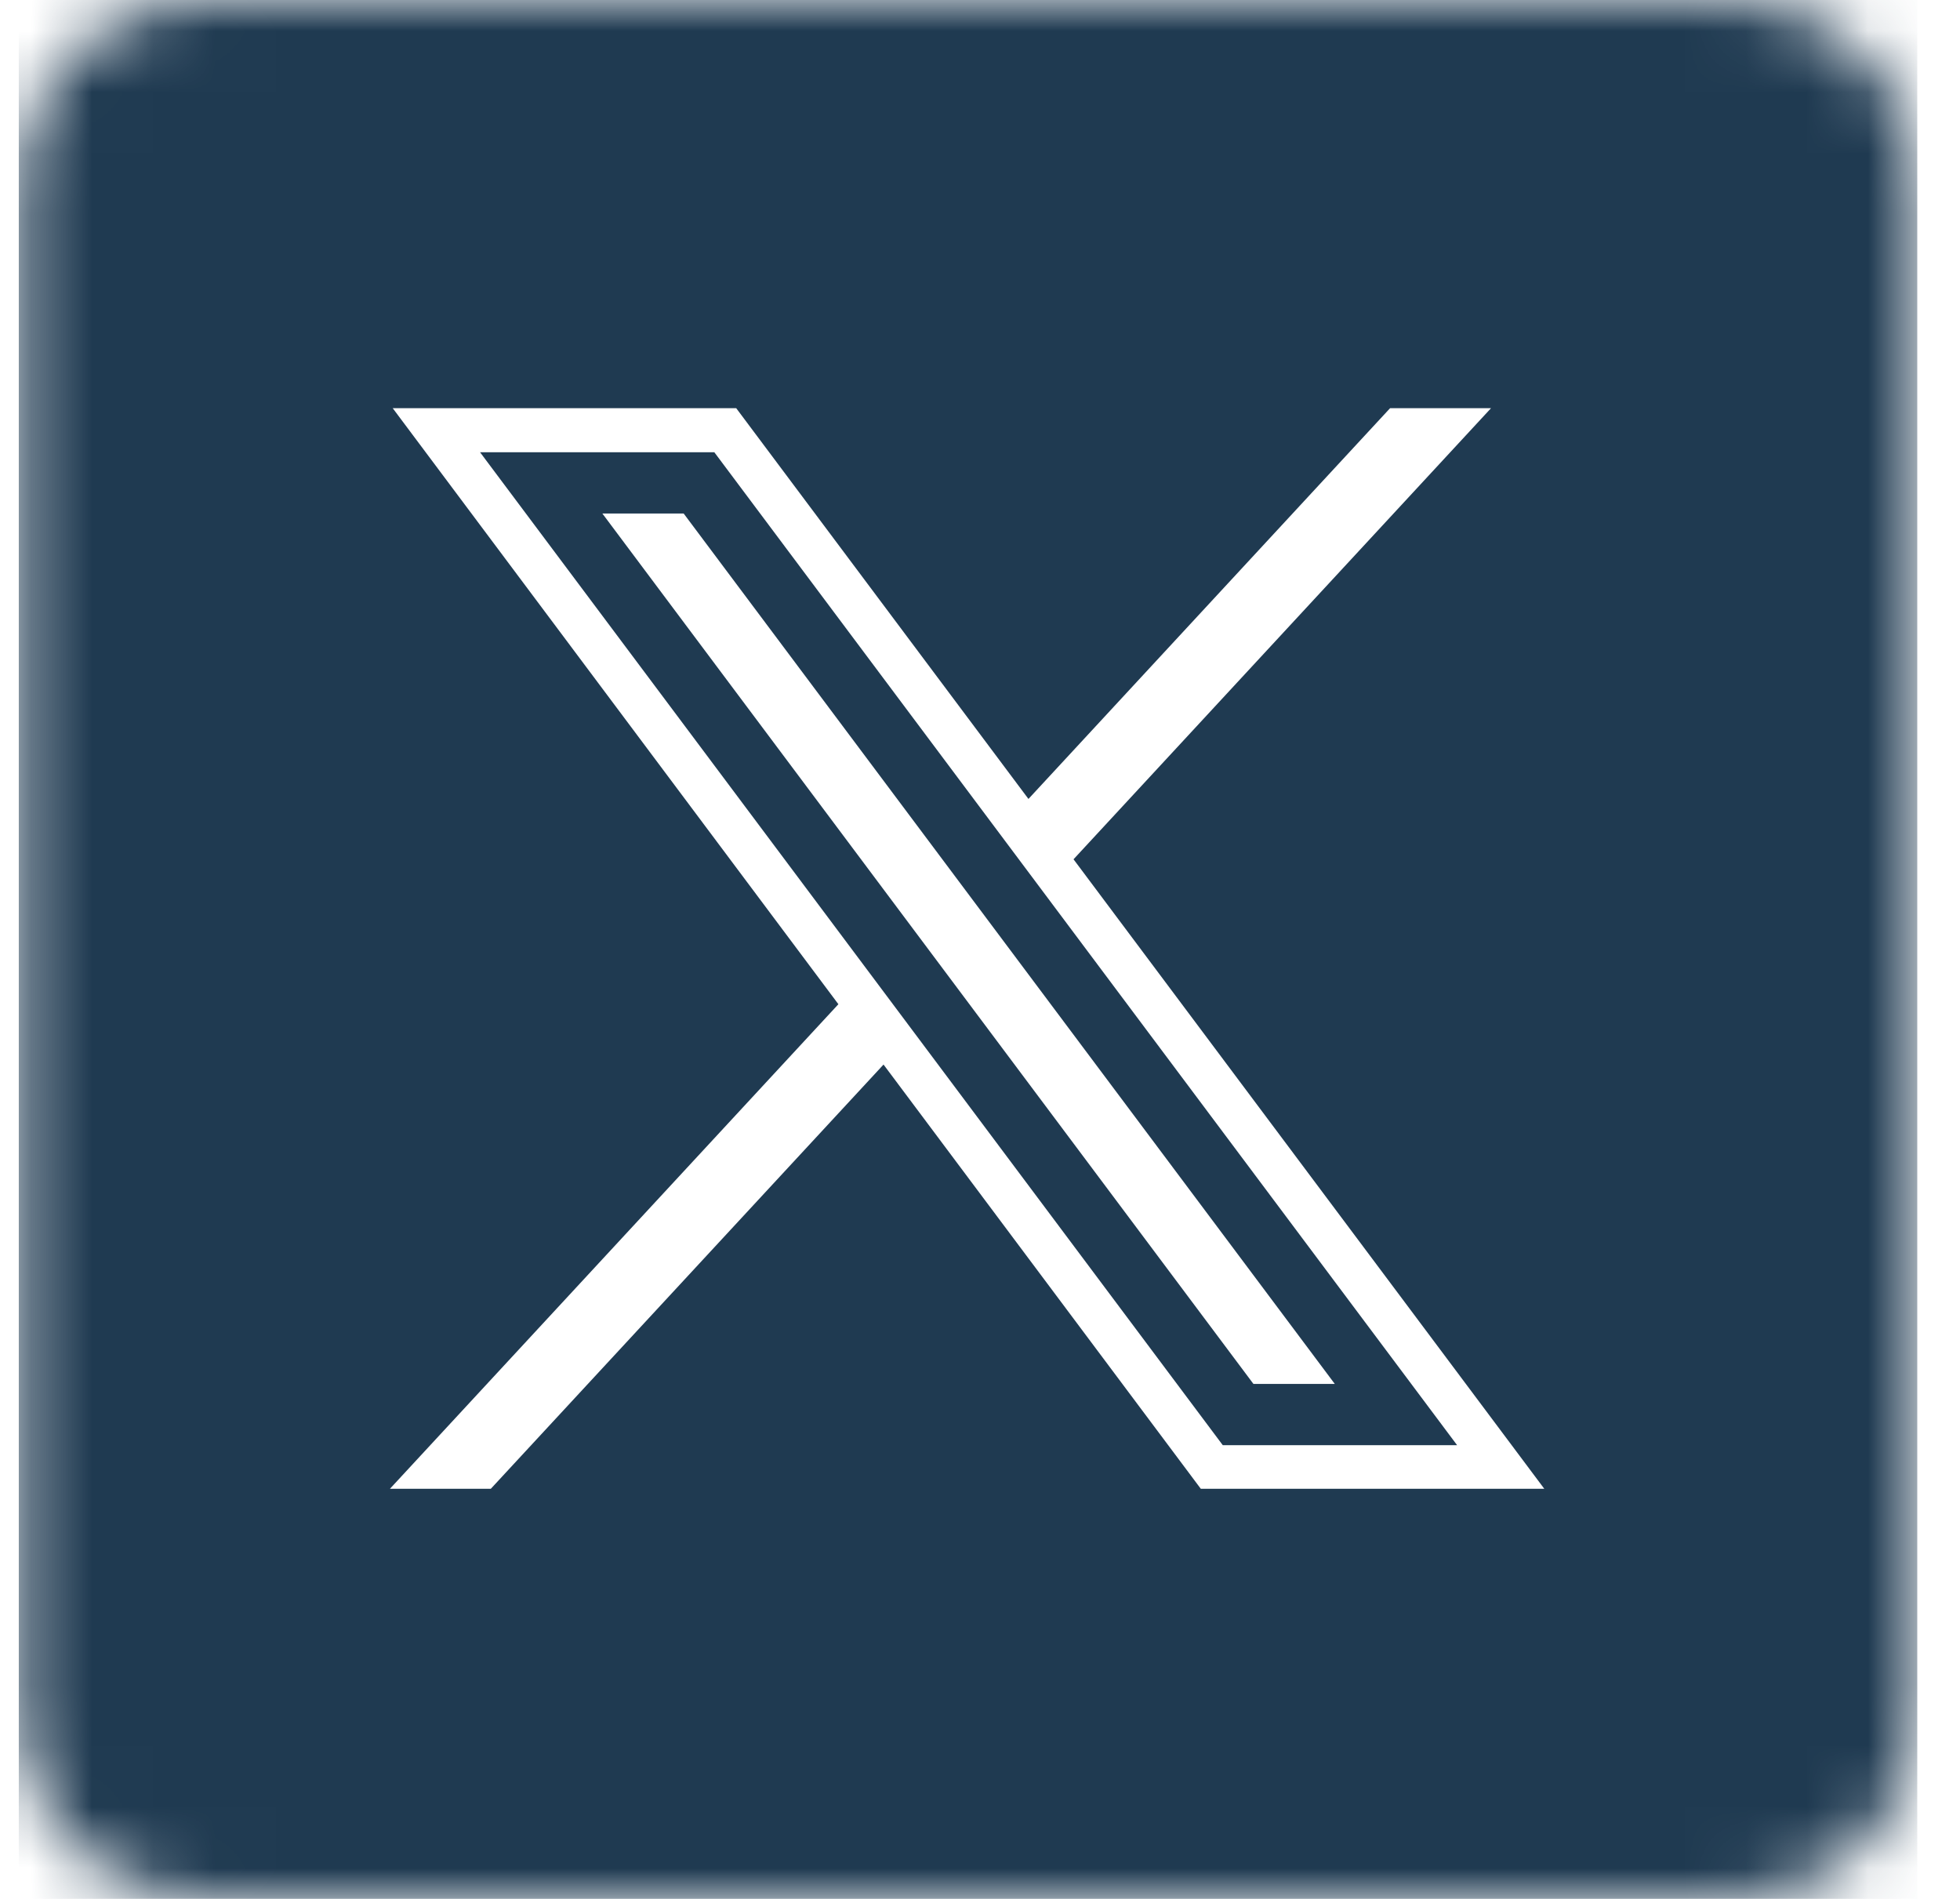
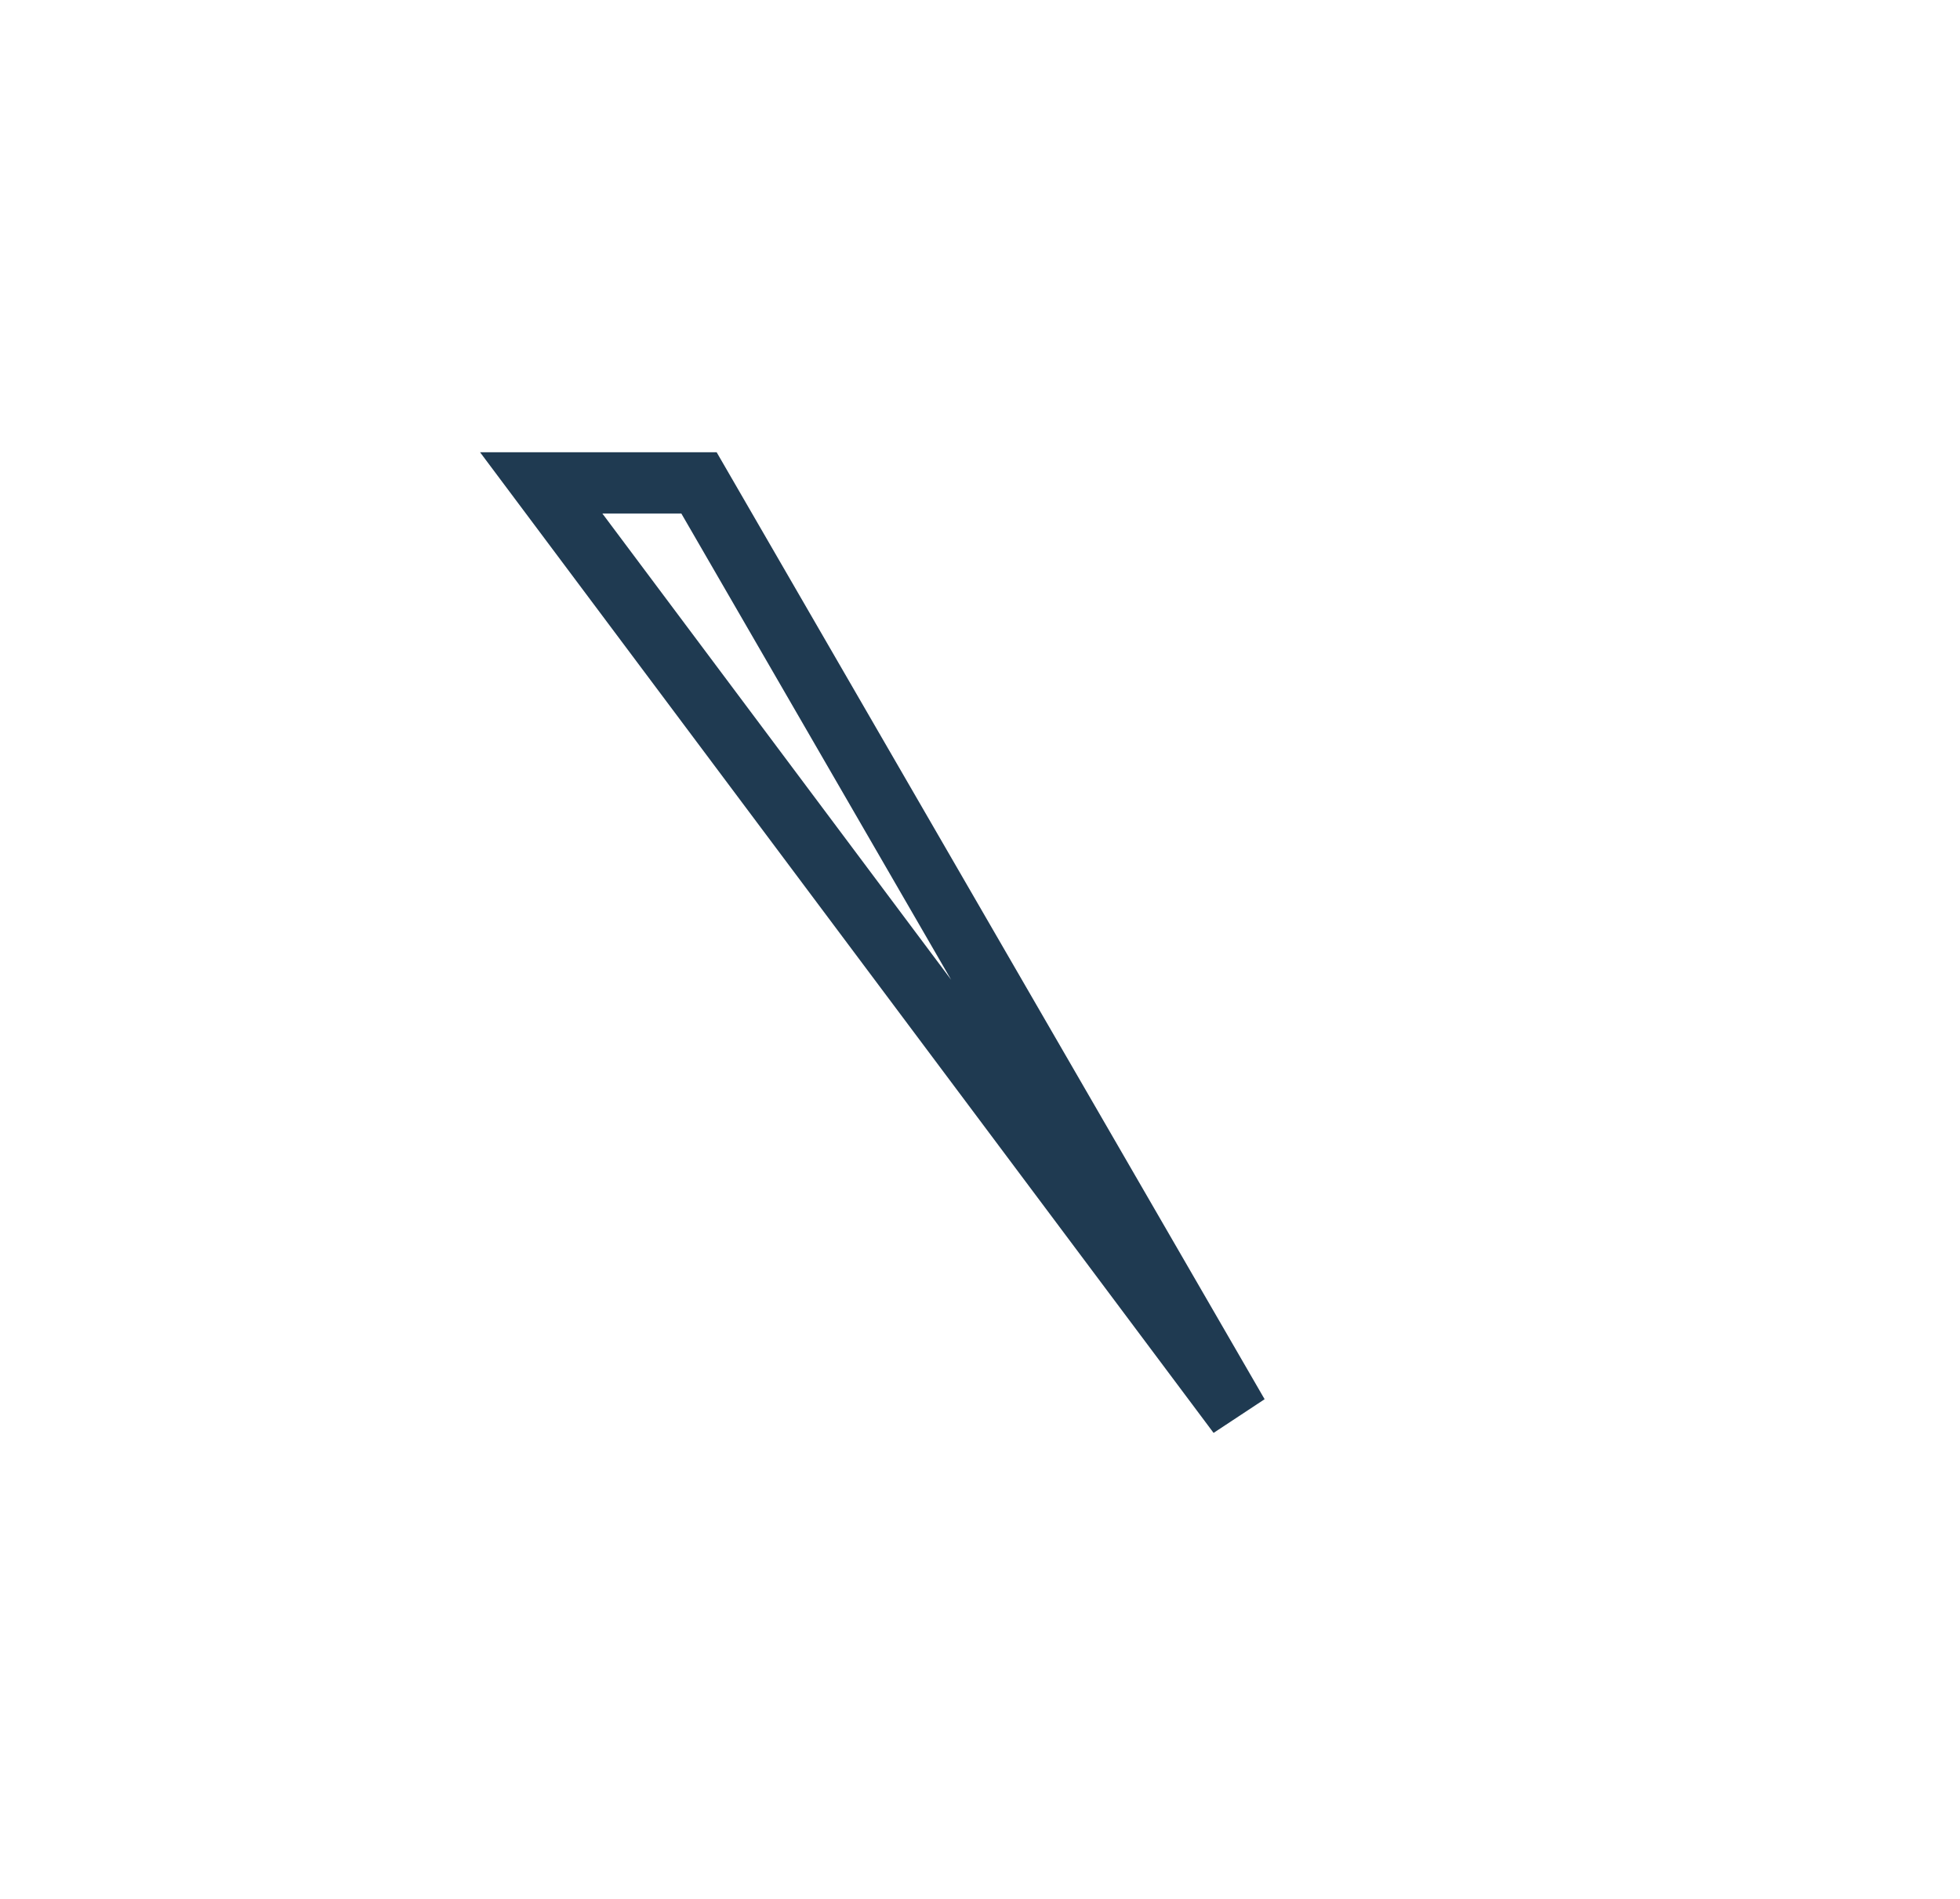
<svg xmlns="http://www.w3.org/2000/svg" width="32" height="31" viewBox="0 0 32 31" fill="none">
  <g clip-path="url(#clip0_7855_3642)">
    <mask id="mask0_7855_3642" style="mask-type:luminance" maskUnits="userSpaceOnUse" x="0" y="0" width="32" height="31">
      <path d="M28.305 0H3.305C1.648 0 0.305 1.343 0.305 3V28C0.305 29.657 1.648 31 3.305 31H28.305C29.962 31 31.305 29.657 31.305 28V3C31.305 1.343 29.962 0 28.305 0Z" fill="white" />
    </mask>
    <g mask="url(#mask0_7855_3642)">
-       <path d="M8.836 7.883L20.214 23.093H22.791L11.412 7.883H8.836Z" stroke="#1F3A51" />
-       <path d="M0.227 -0.078V31.047H31.352V-0.078H0.227ZM19.605 24.305L14.425 17.379L8.013 24.305H6.366L13.688 16.394L6.412 6.664H12.02L16.791 13.043L22.695 6.664H24.343L17.527 14.028L25.213 24.305H19.605Z" fill="#1F3A51" />
+       <path d="M8.836 7.883L20.214 23.093L11.412 7.883H8.836Z" stroke="#1F3A51" />
    </g>
  </g>
  <defs>
    <clipPath id="clip0_7855_3642">
      <rect width="31" height="31" fill="white" transform="translate(0.305)" />
    </clipPath>
  </defs>
</svg>